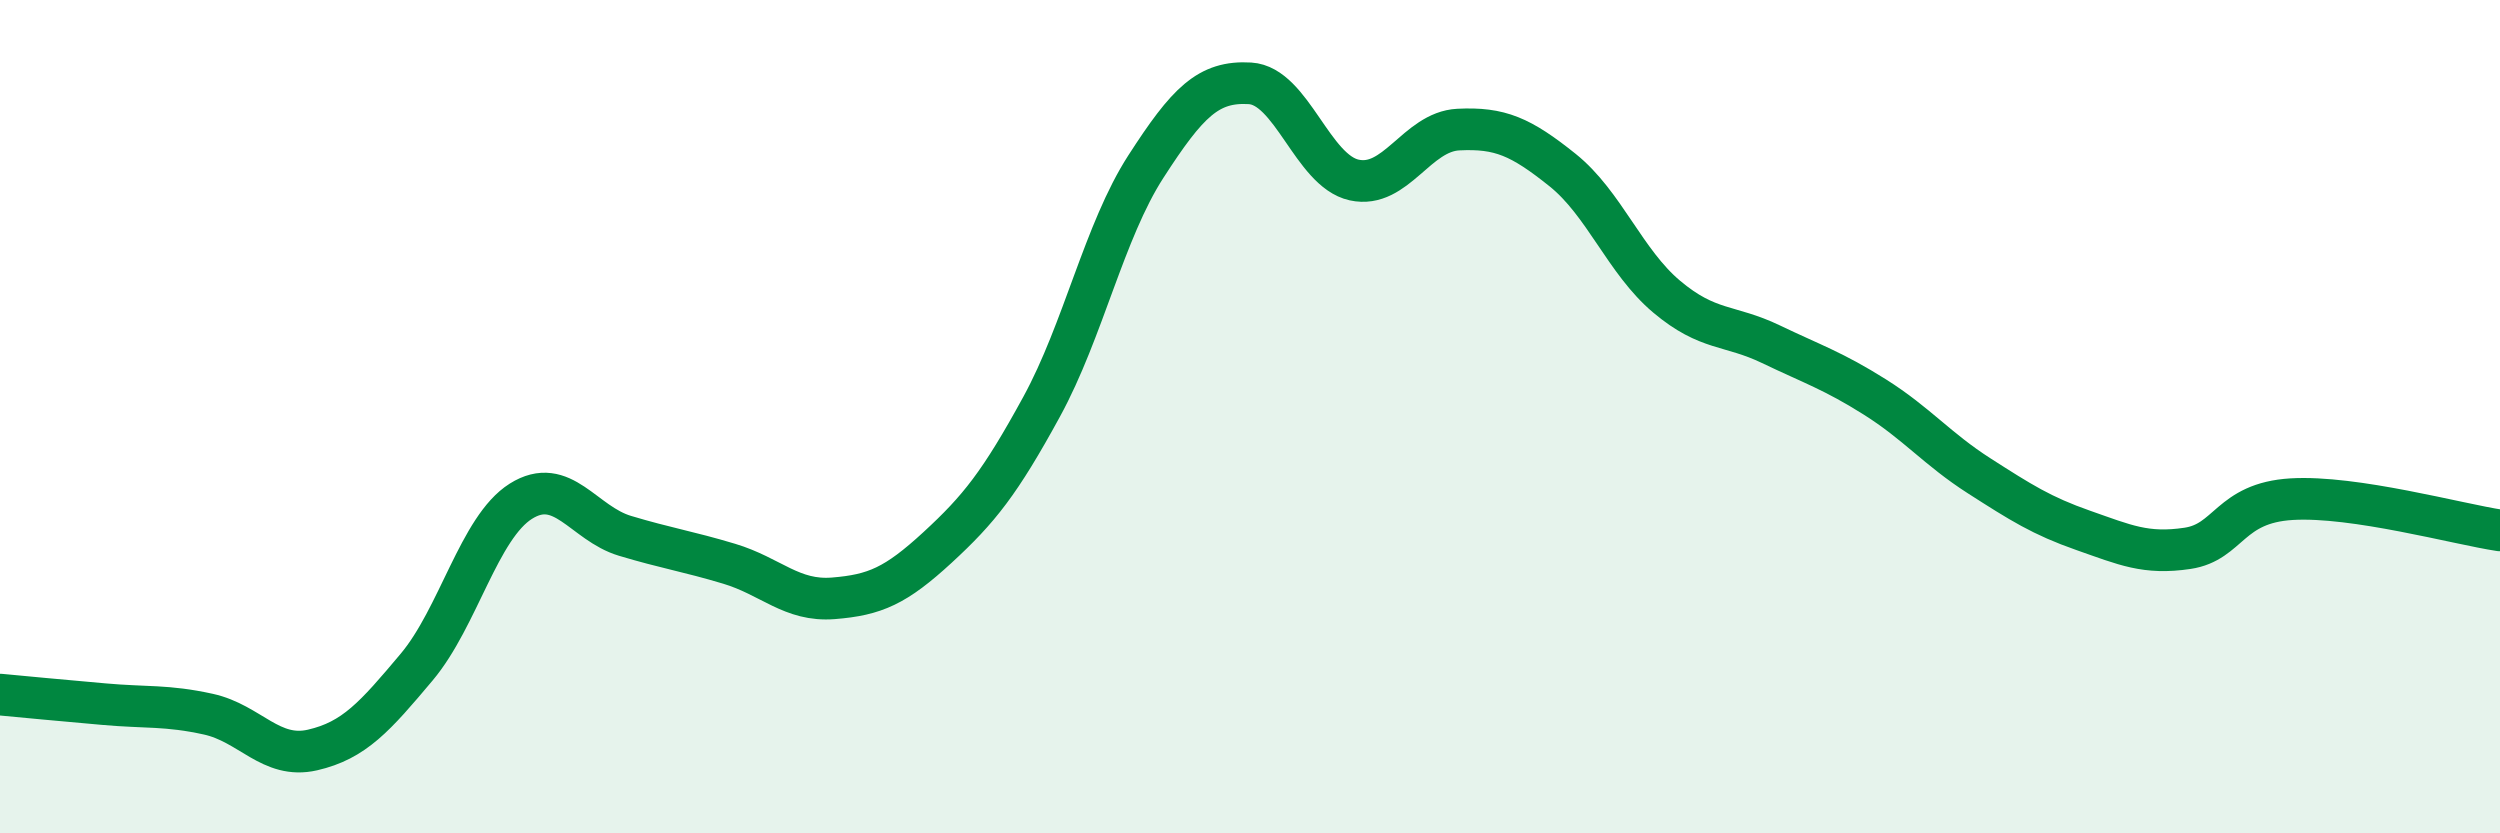
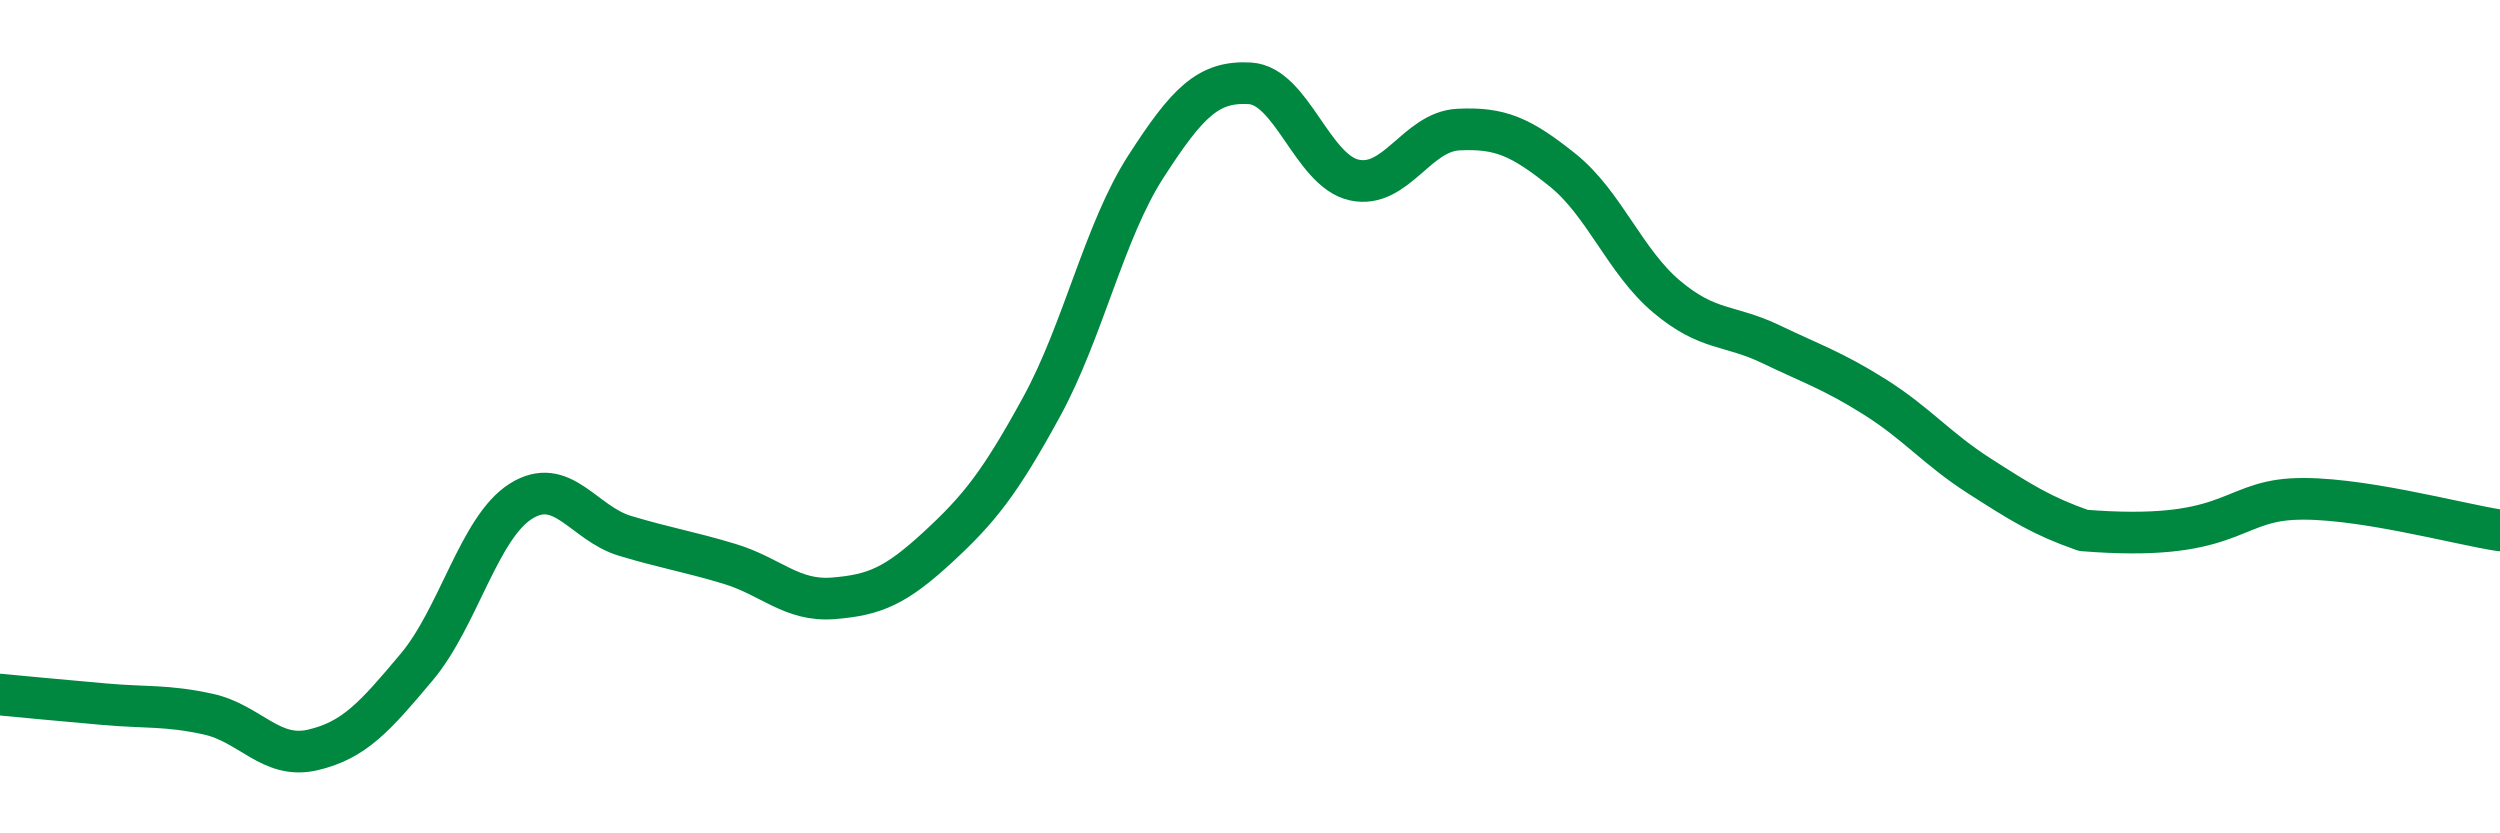
<svg xmlns="http://www.w3.org/2000/svg" width="60" height="20" viewBox="0 0 60 20">
-   <path d="M 0,16.67 C 0.5,16.72 1.5,16.81 2.5,16.9 C 3.5,16.99 4,16.92 5,17.14 C 6,17.36 6.5,18.23 7.5,18 C 8.5,17.77 9,17.2 10,16.01 C 11,14.82 11.5,12.66 12.5,12.03 C 13.5,11.4 14,12.56 15,12.86 C 16,13.16 16.5,13.23 17.5,13.53 C 18.5,13.83 19,14.44 20,14.36 C 21,14.28 21.5,14.06 22.5,13.14 C 23.5,12.22 24,11.59 25,9.76 C 26,7.93 26.5,5.55 27.5,4 C 28.5,2.45 29,1.94 30,2 C 31,2.06 31.5,4.1 32.5,4.32 C 33.5,4.54 34,3.16 35,3.11 C 36,3.06 36.5,3.28 37.5,4.08 C 38.5,4.88 39,6.28 40,7.12 C 41,7.96 41.5,7.78 42.5,8.26 C 43.5,8.74 44,8.9 45,9.53 C 46,10.16 46.5,10.78 47.5,11.42 C 48.5,12.06 49,12.38 50,12.73 C 51,13.08 51.5,13.31 52.5,13.16 C 53.5,13.01 53.5,12.07 55,11.98 C 56.5,11.89 59,12.58 60,12.73L60 20L0 20Z" fill="#008740" opacity="0.1" stroke-linecap="round" stroke-linejoin="round" />
-   <path d="M 0,16.67 C 0.5,16.72 1.5,16.81 2.5,16.9 C 3.5,16.99 4,16.92 5,17.14 C 6,17.36 6.5,18.23 7.5,18 C 8.5,17.77 9,17.2 10,16.01 C 11,14.82 11.5,12.66 12.5,12.03 C 13.5,11.4 14,12.56 15,12.86 C 16,13.16 16.5,13.23 17.5,13.53 C 18.5,13.83 19,14.44 20,14.36 C 21,14.28 21.5,14.06 22.5,13.14 C 23.5,12.22 24,11.59 25,9.76 C 26,7.93 26.5,5.55 27.5,4 C 28.5,2.45 29,1.94 30,2 C 31,2.06 31.5,4.1 32.5,4.32 C 33.5,4.54 34,3.16 35,3.11 C 36,3.06 36.5,3.28 37.5,4.08 C 38.5,4.88 39,6.28 40,7.12 C 41,7.96 41.5,7.78 42.5,8.26 C 43.5,8.74 44,8.9 45,9.53 C 46,10.16 46.5,10.78 47.5,11.42 C 48.5,12.06 49,12.38 50,12.73 C 51,13.08 51.5,13.31 52.5,13.16 C 53.5,13.01 53.5,12.07 55,11.98 C 56.5,11.89 59,12.58 60,12.73" stroke="#008740" stroke-width="1" fill="none" stroke-linecap="round" stroke-linejoin="round" />
+   <path d="M 0,16.67 C 0.5,16.72 1.5,16.81 2.5,16.9 C 3.5,16.99 4,16.92 5,17.14 C 6,17.36 6.5,18.23 7.5,18 C 8.5,17.77 9,17.2 10,16.01 C 11,14.82 11.5,12.66 12.5,12.03 C 13.5,11.4 14,12.56 15,12.86 C 16,13.16 16.5,13.23 17.5,13.53 C 18.5,13.83 19,14.44 20,14.36 C 21,14.28 21.5,14.06 22.5,13.14 C 23.5,12.22 24,11.59 25,9.76 C 26,7.93 26.5,5.55 27.5,4 C 28.5,2.45 29,1.94 30,2 C 31,2.06 31.5,4.1 32.5,4.32 C 33.5,4.54 34,3.16 35,3.11 C 36,3.06 36.5,3.28 37.5,4.08 C 38.5,4.88 39,6.28 40,7.12 C 41,7.96 41.5,7.78 42.5,8.26 C 43.5,8.74 44,8.9 45,9.53 C 46,10.16 46.5,10.78 47.5,11.42 C 48.5,12.06 49,12.38 50,12.73 C 53.5,13.01 53.5,12.07 55,11.98 C 56.5,11.89 59,12.58 60,12.73" stroke="#008740" stroke-width="1" fill="none" stroke-linecap="round" stroke-linejoin="round" />
</svg>